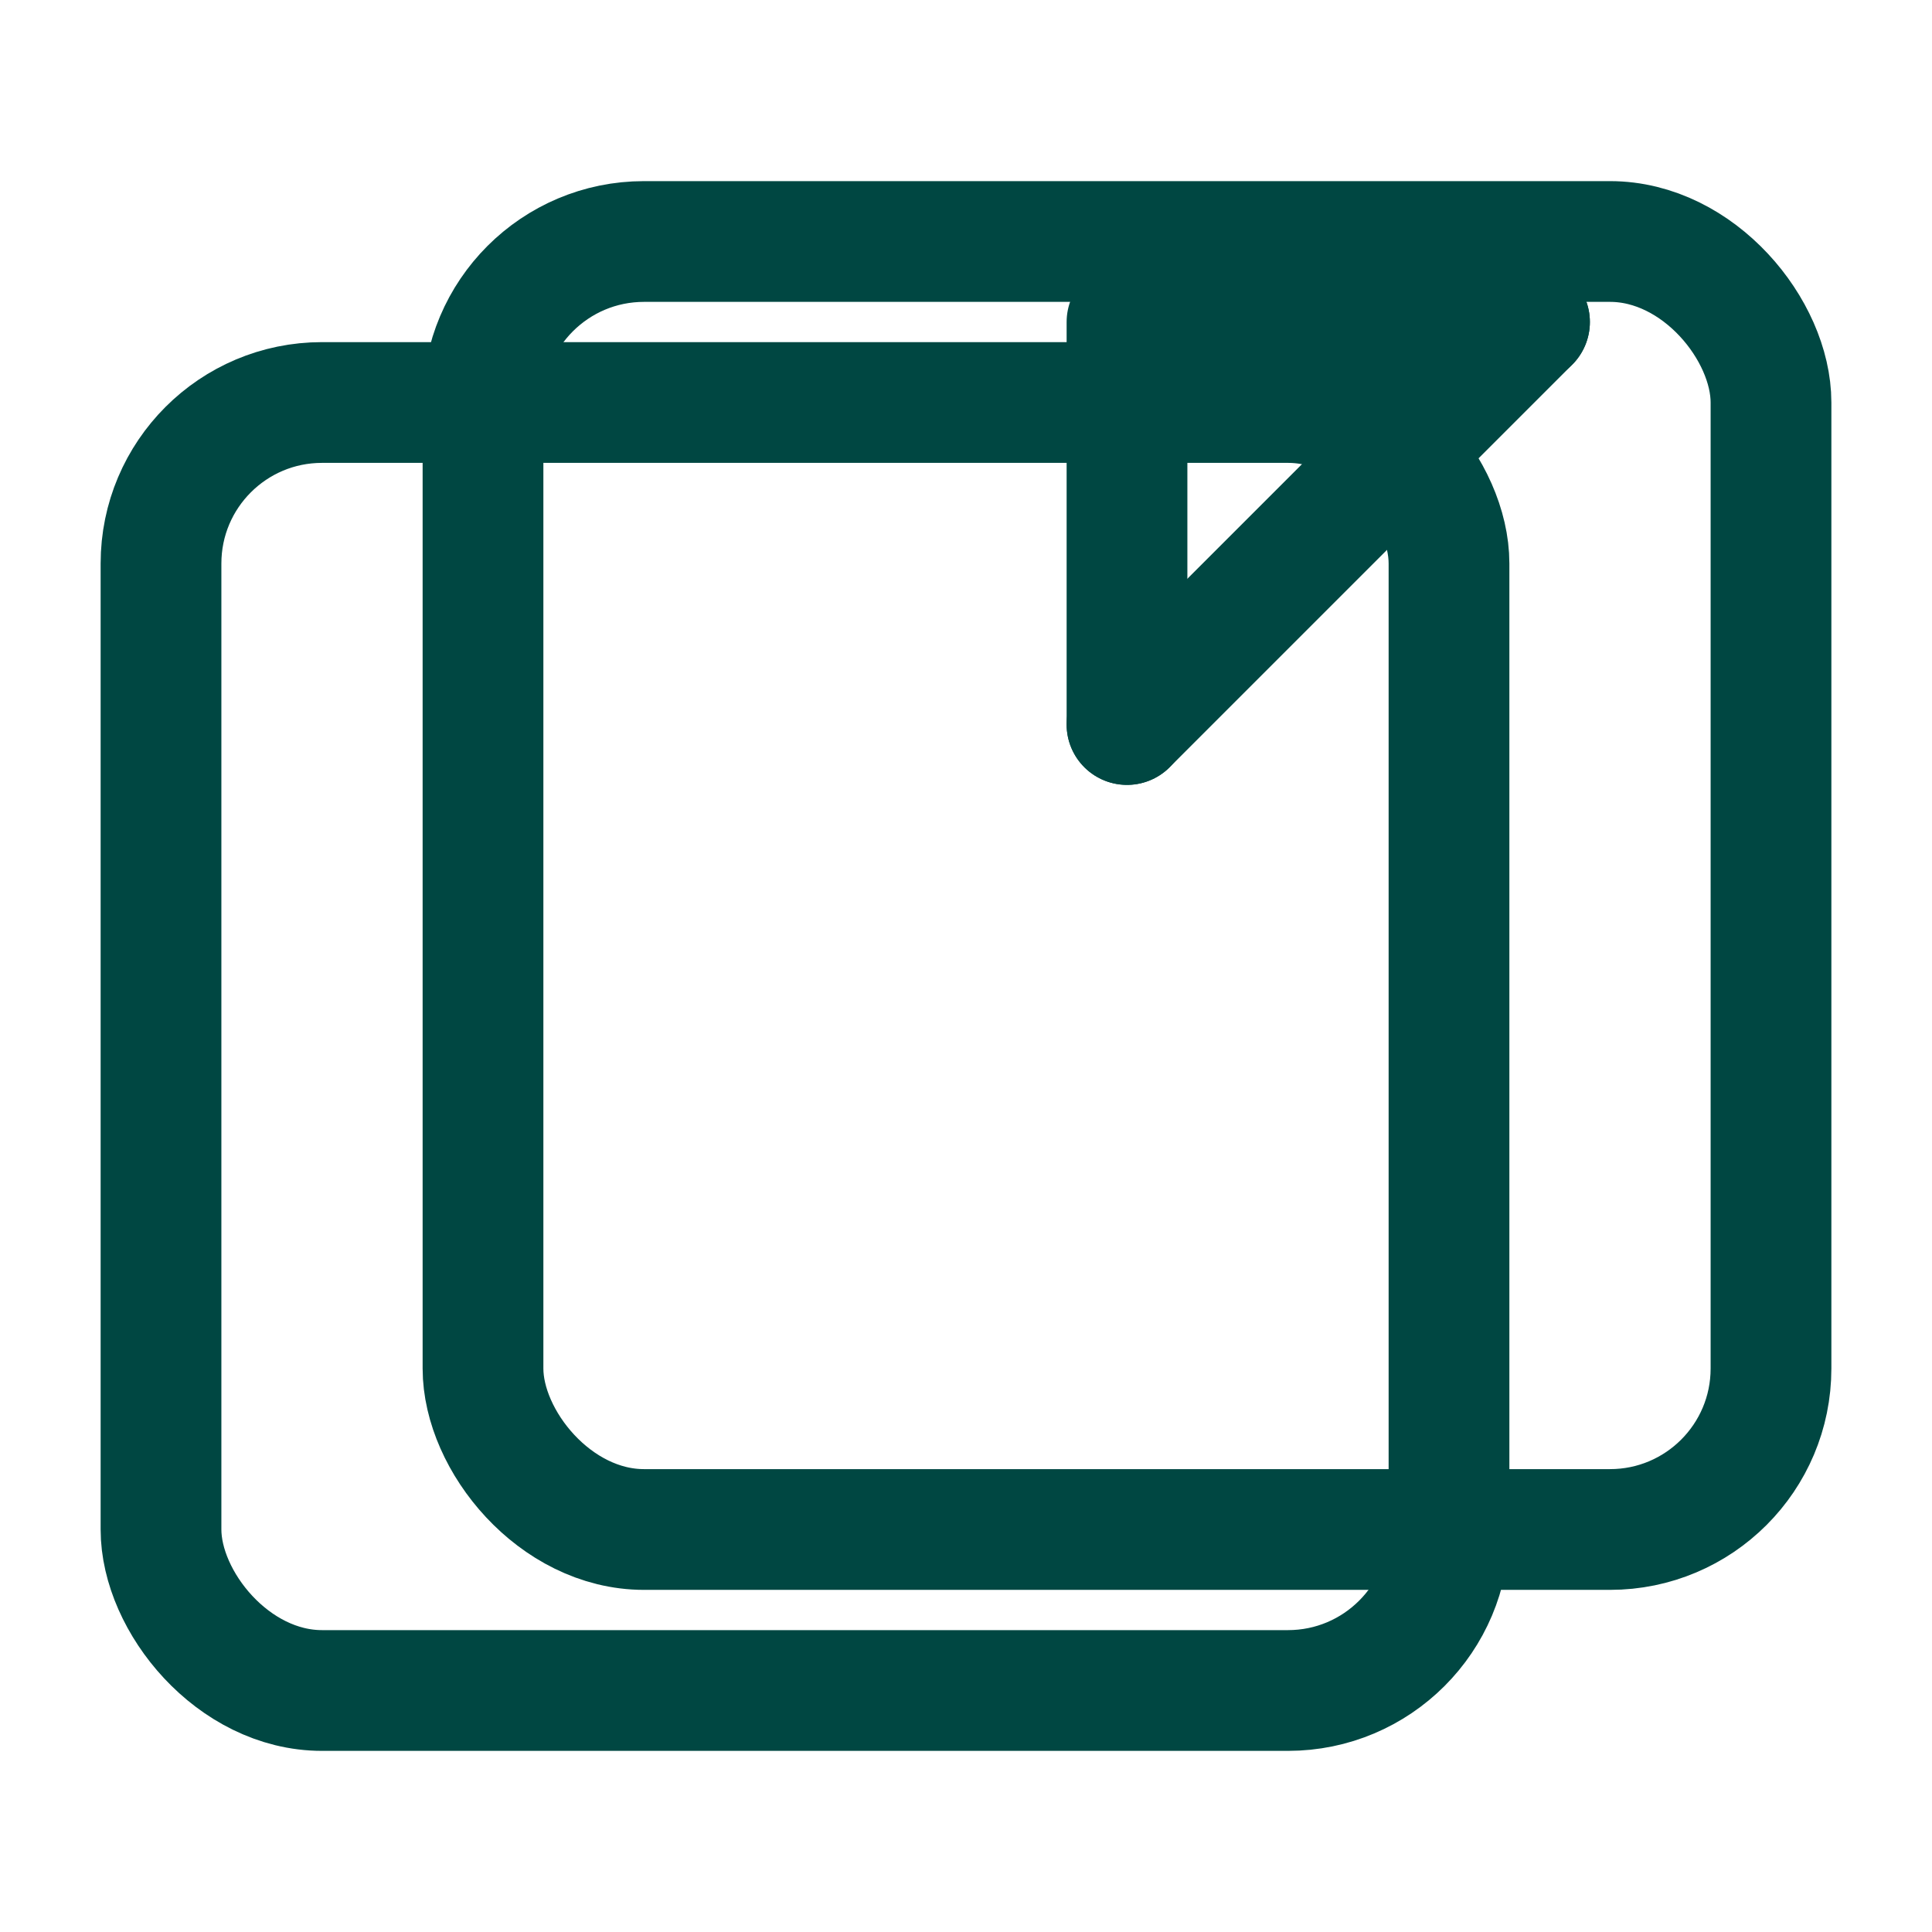
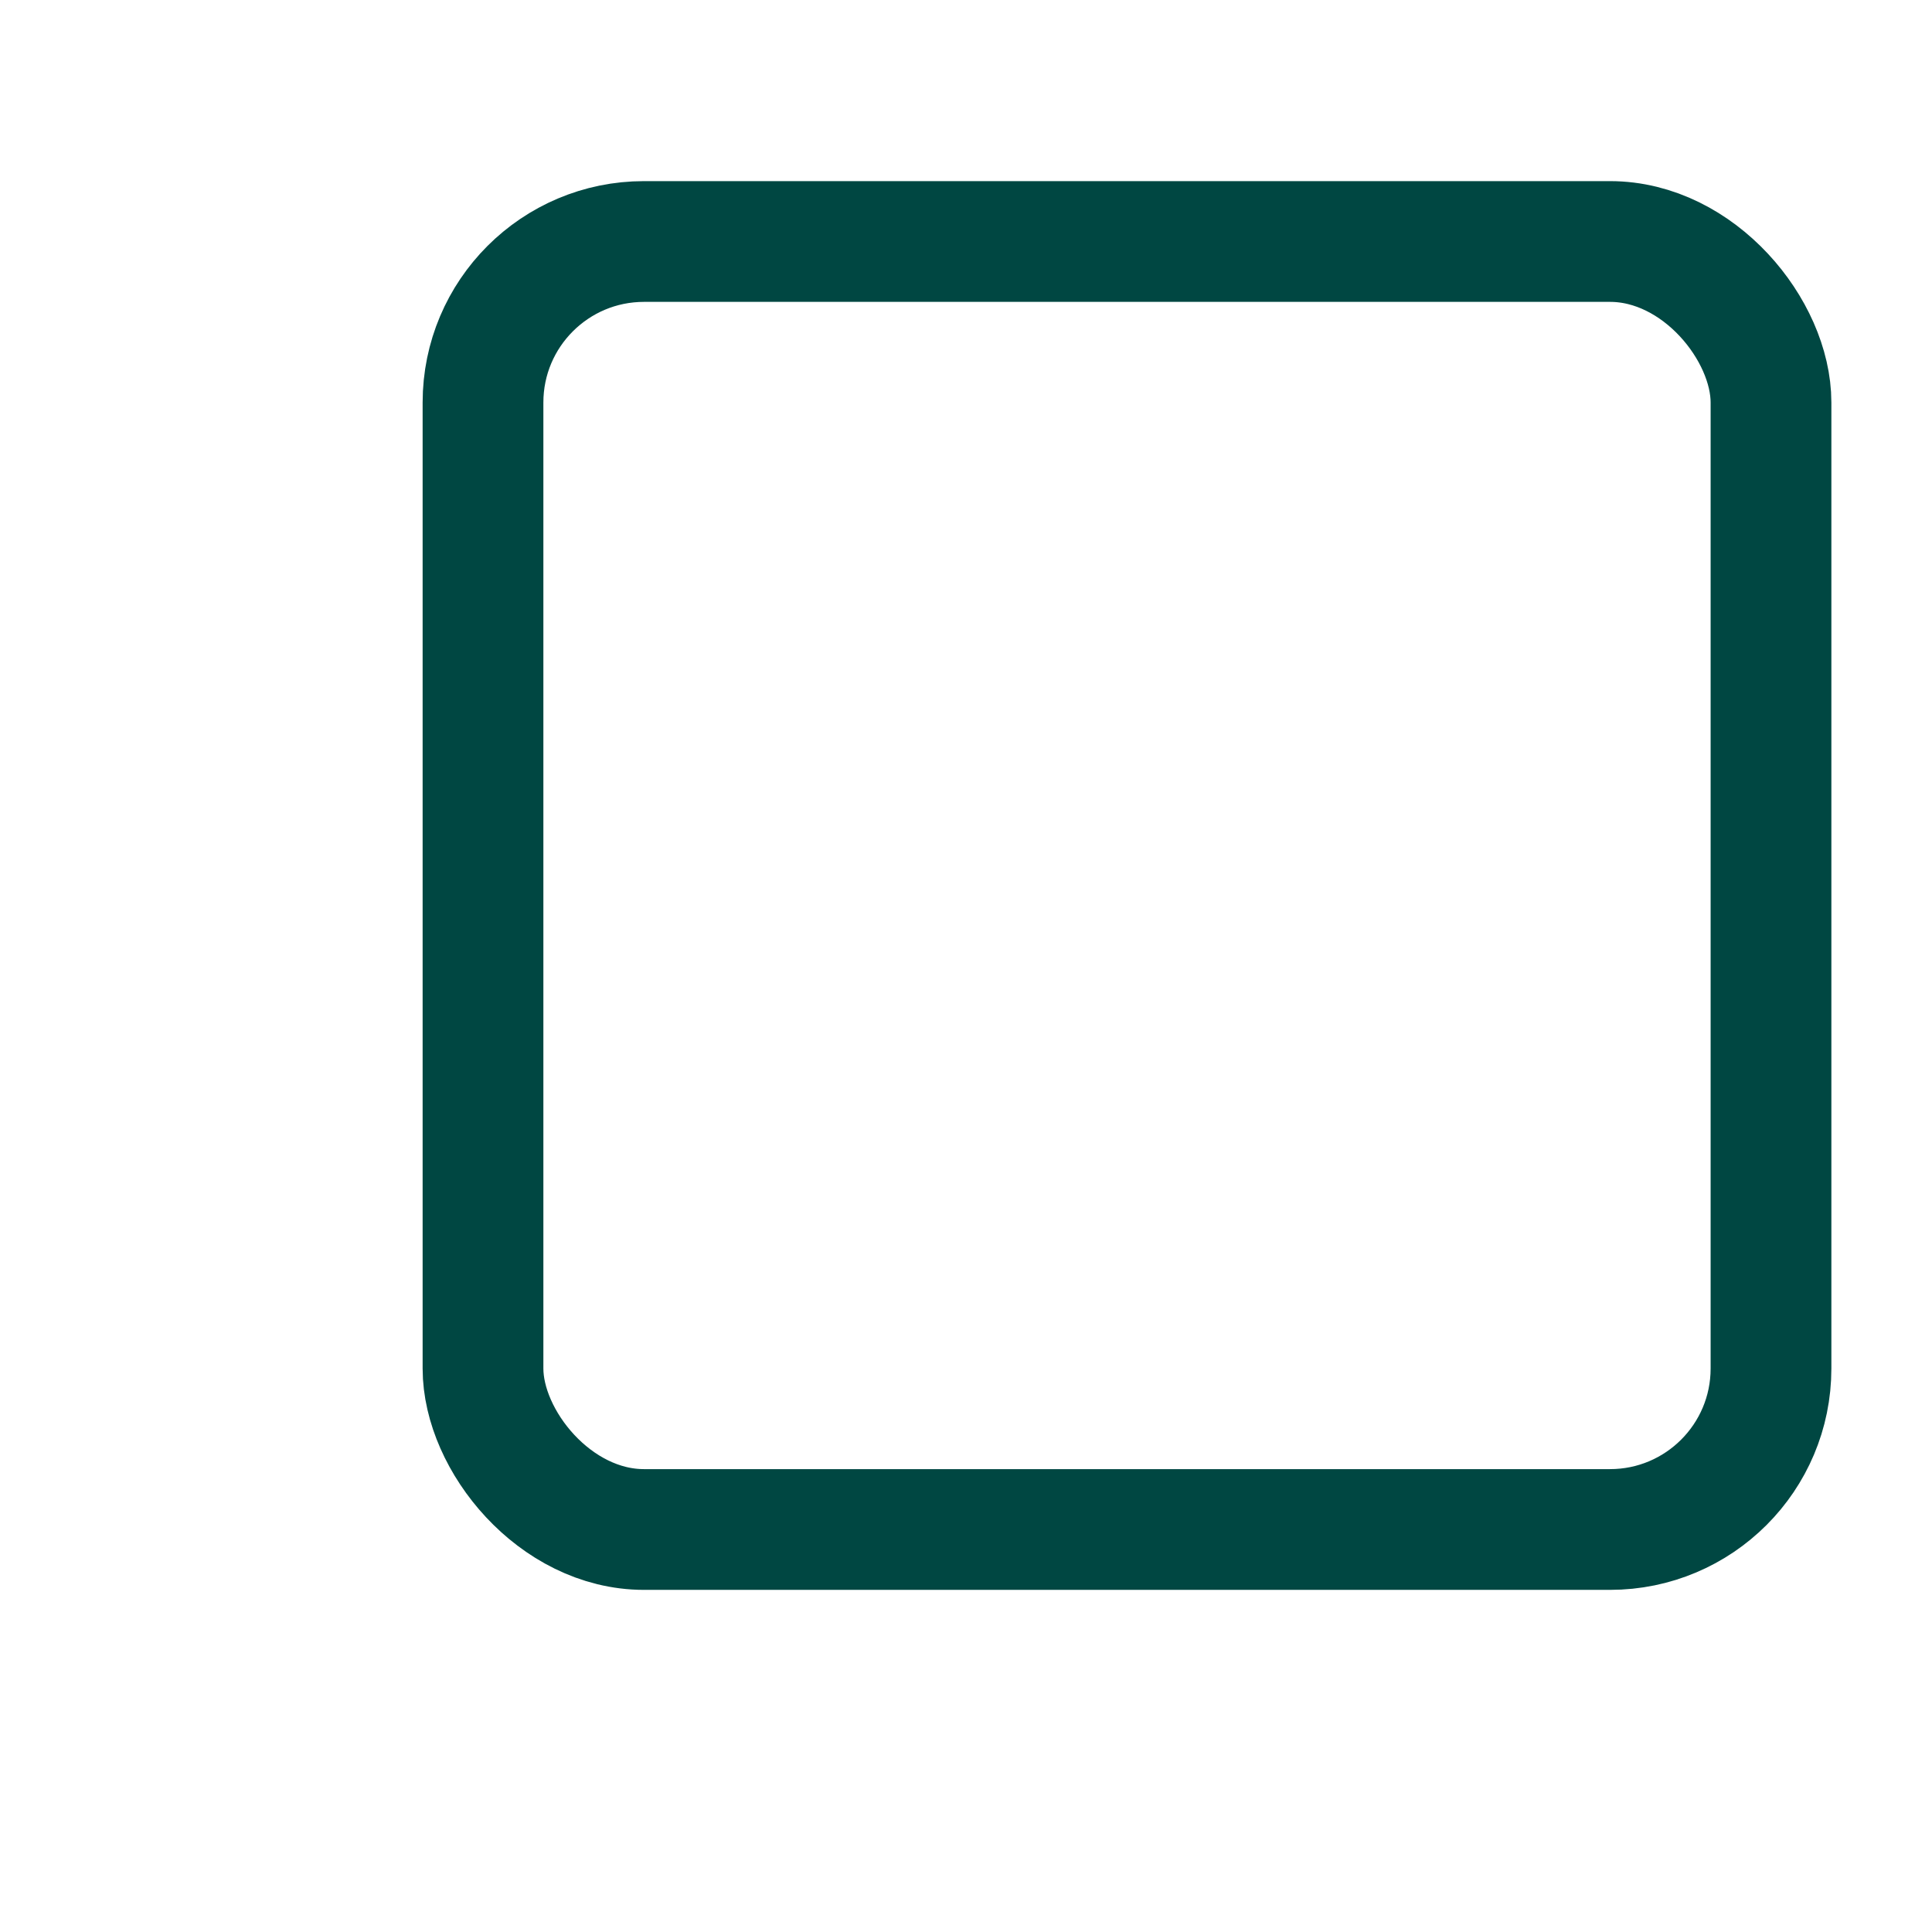
<svg xmlns="http://www.w3.org/2000/svg" viewBox="0 0 24 24" fill="none" stroke="#004742" stroke-width="1.5" stroke-linecap="round" stroke-linejoin="round">
-   <rect x="2" y="5" width="16" height="16" rx="2" />
  <rect x="6" y="3" width="16" height="16" rx="2" />
-   <path d="M14 9l5-5" />
-   <path d="M19 4h-5v5" />
</svg>